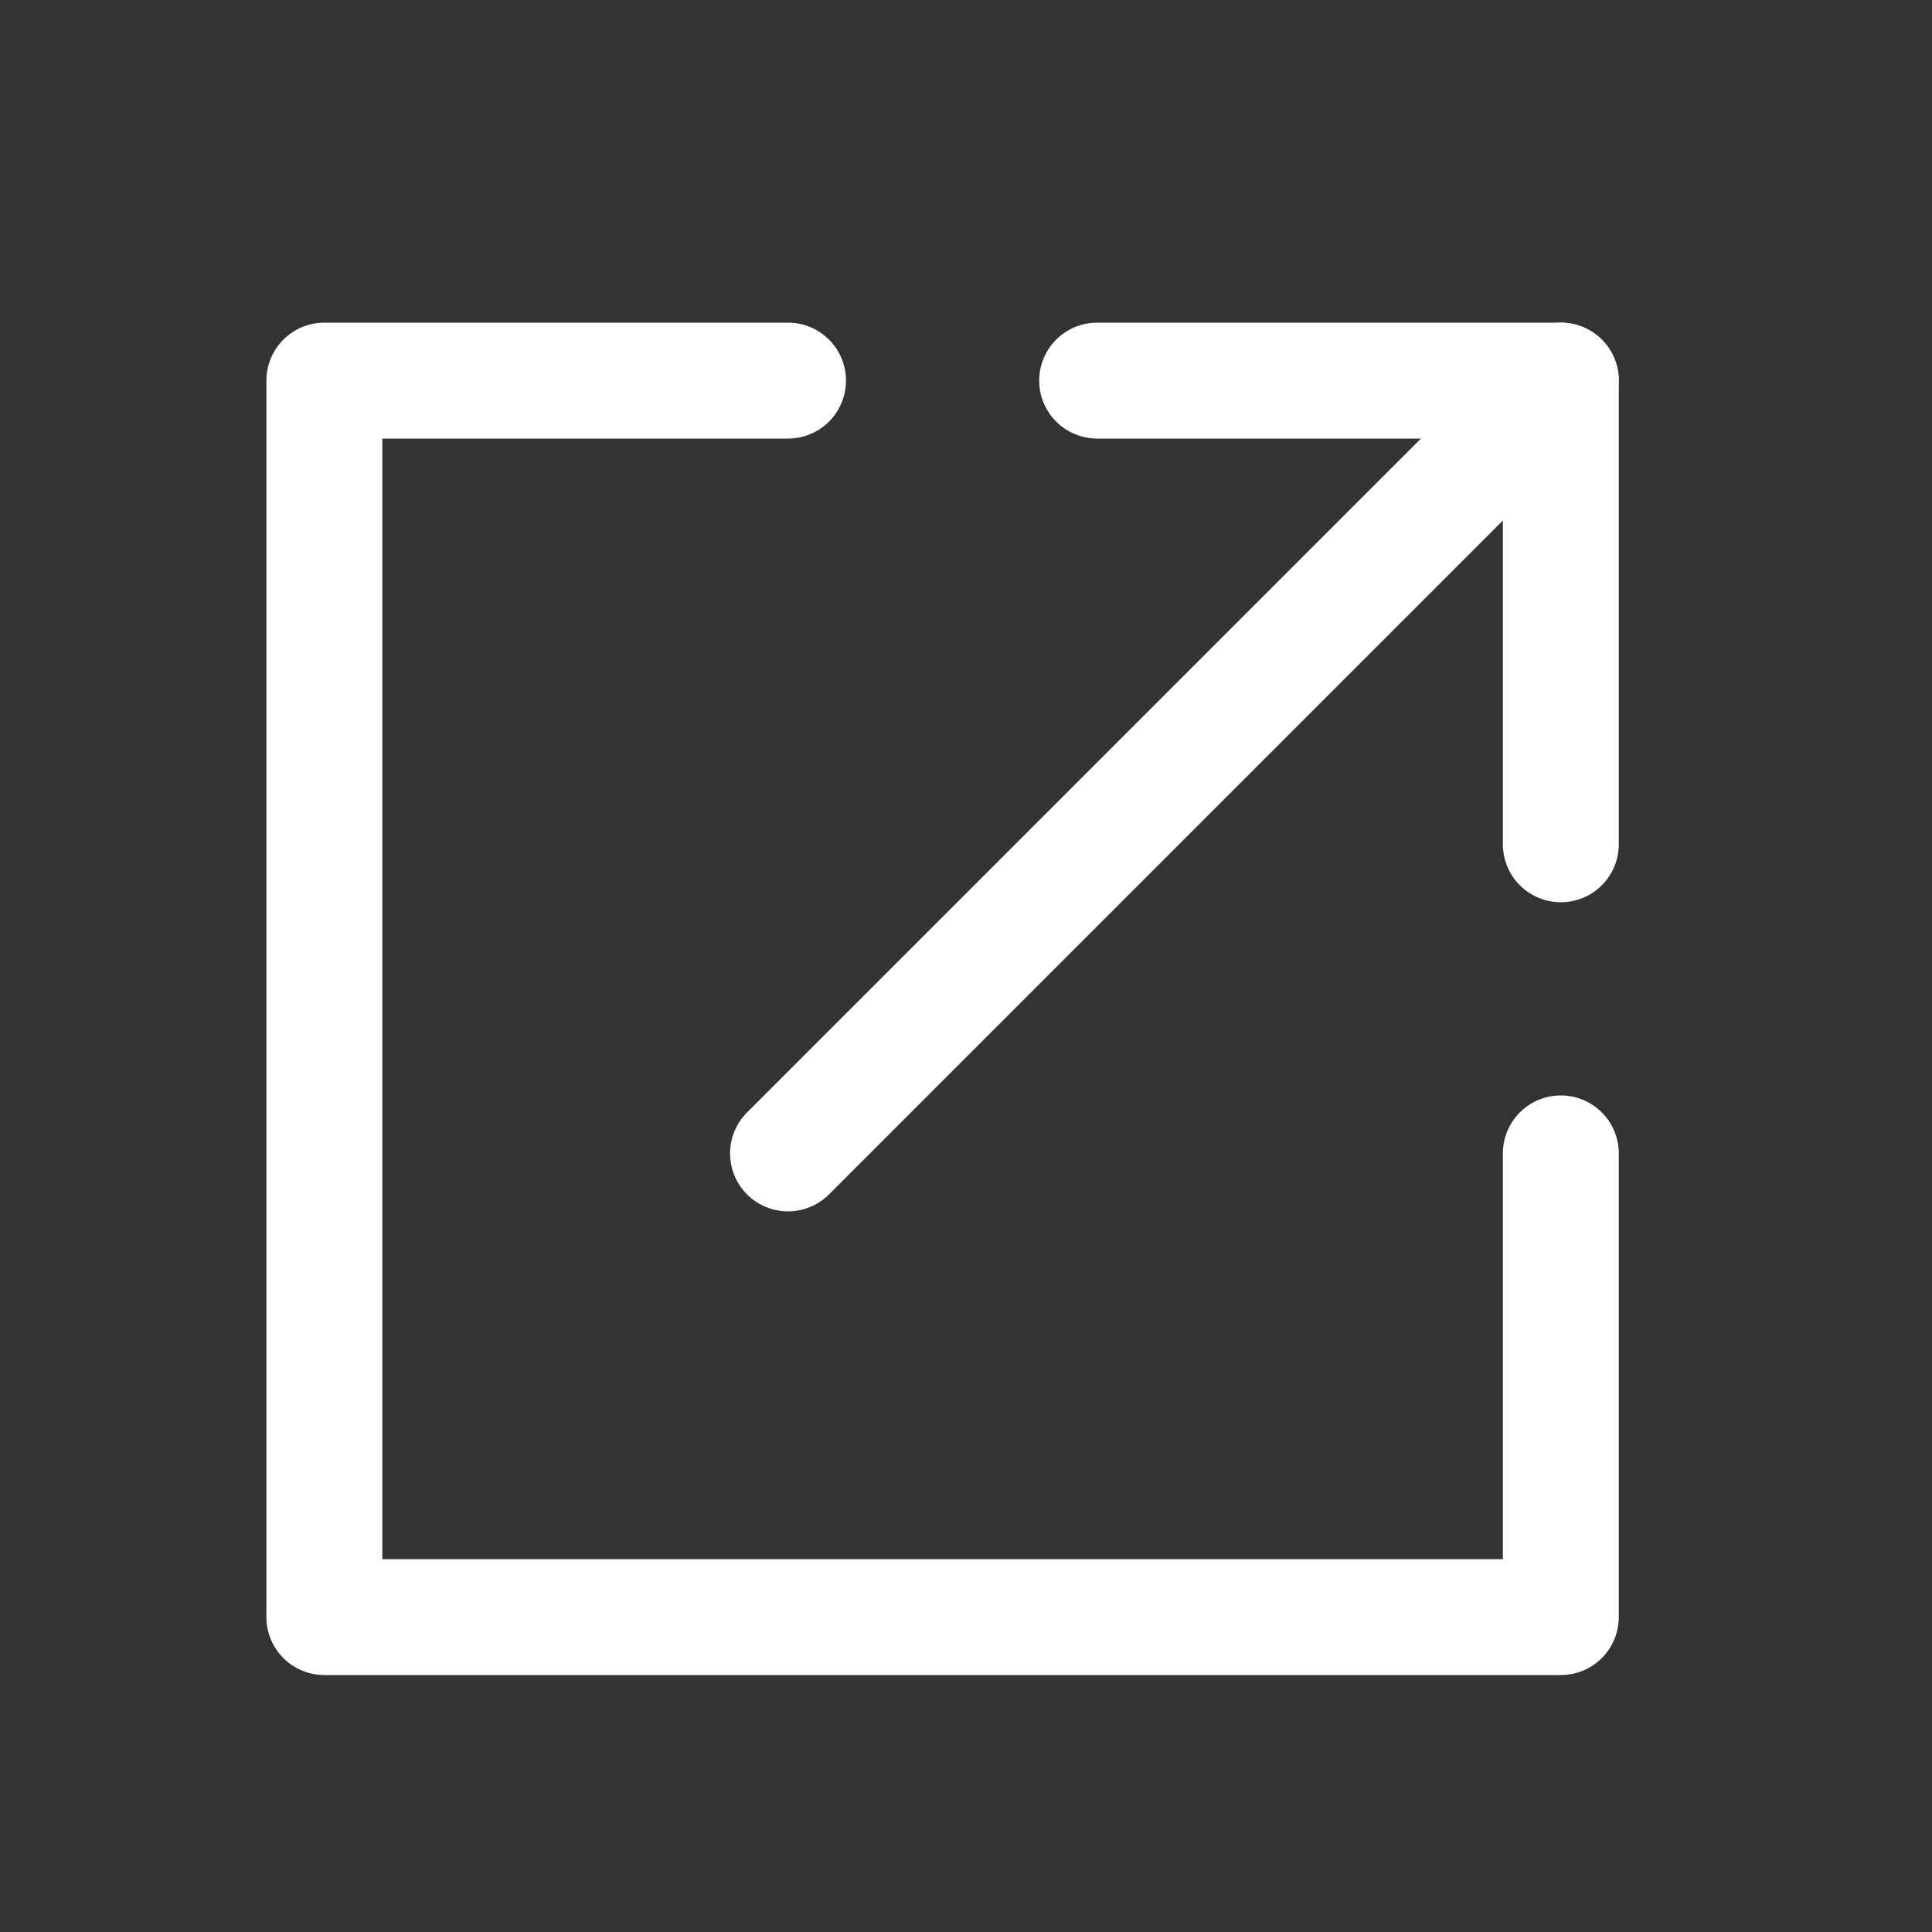
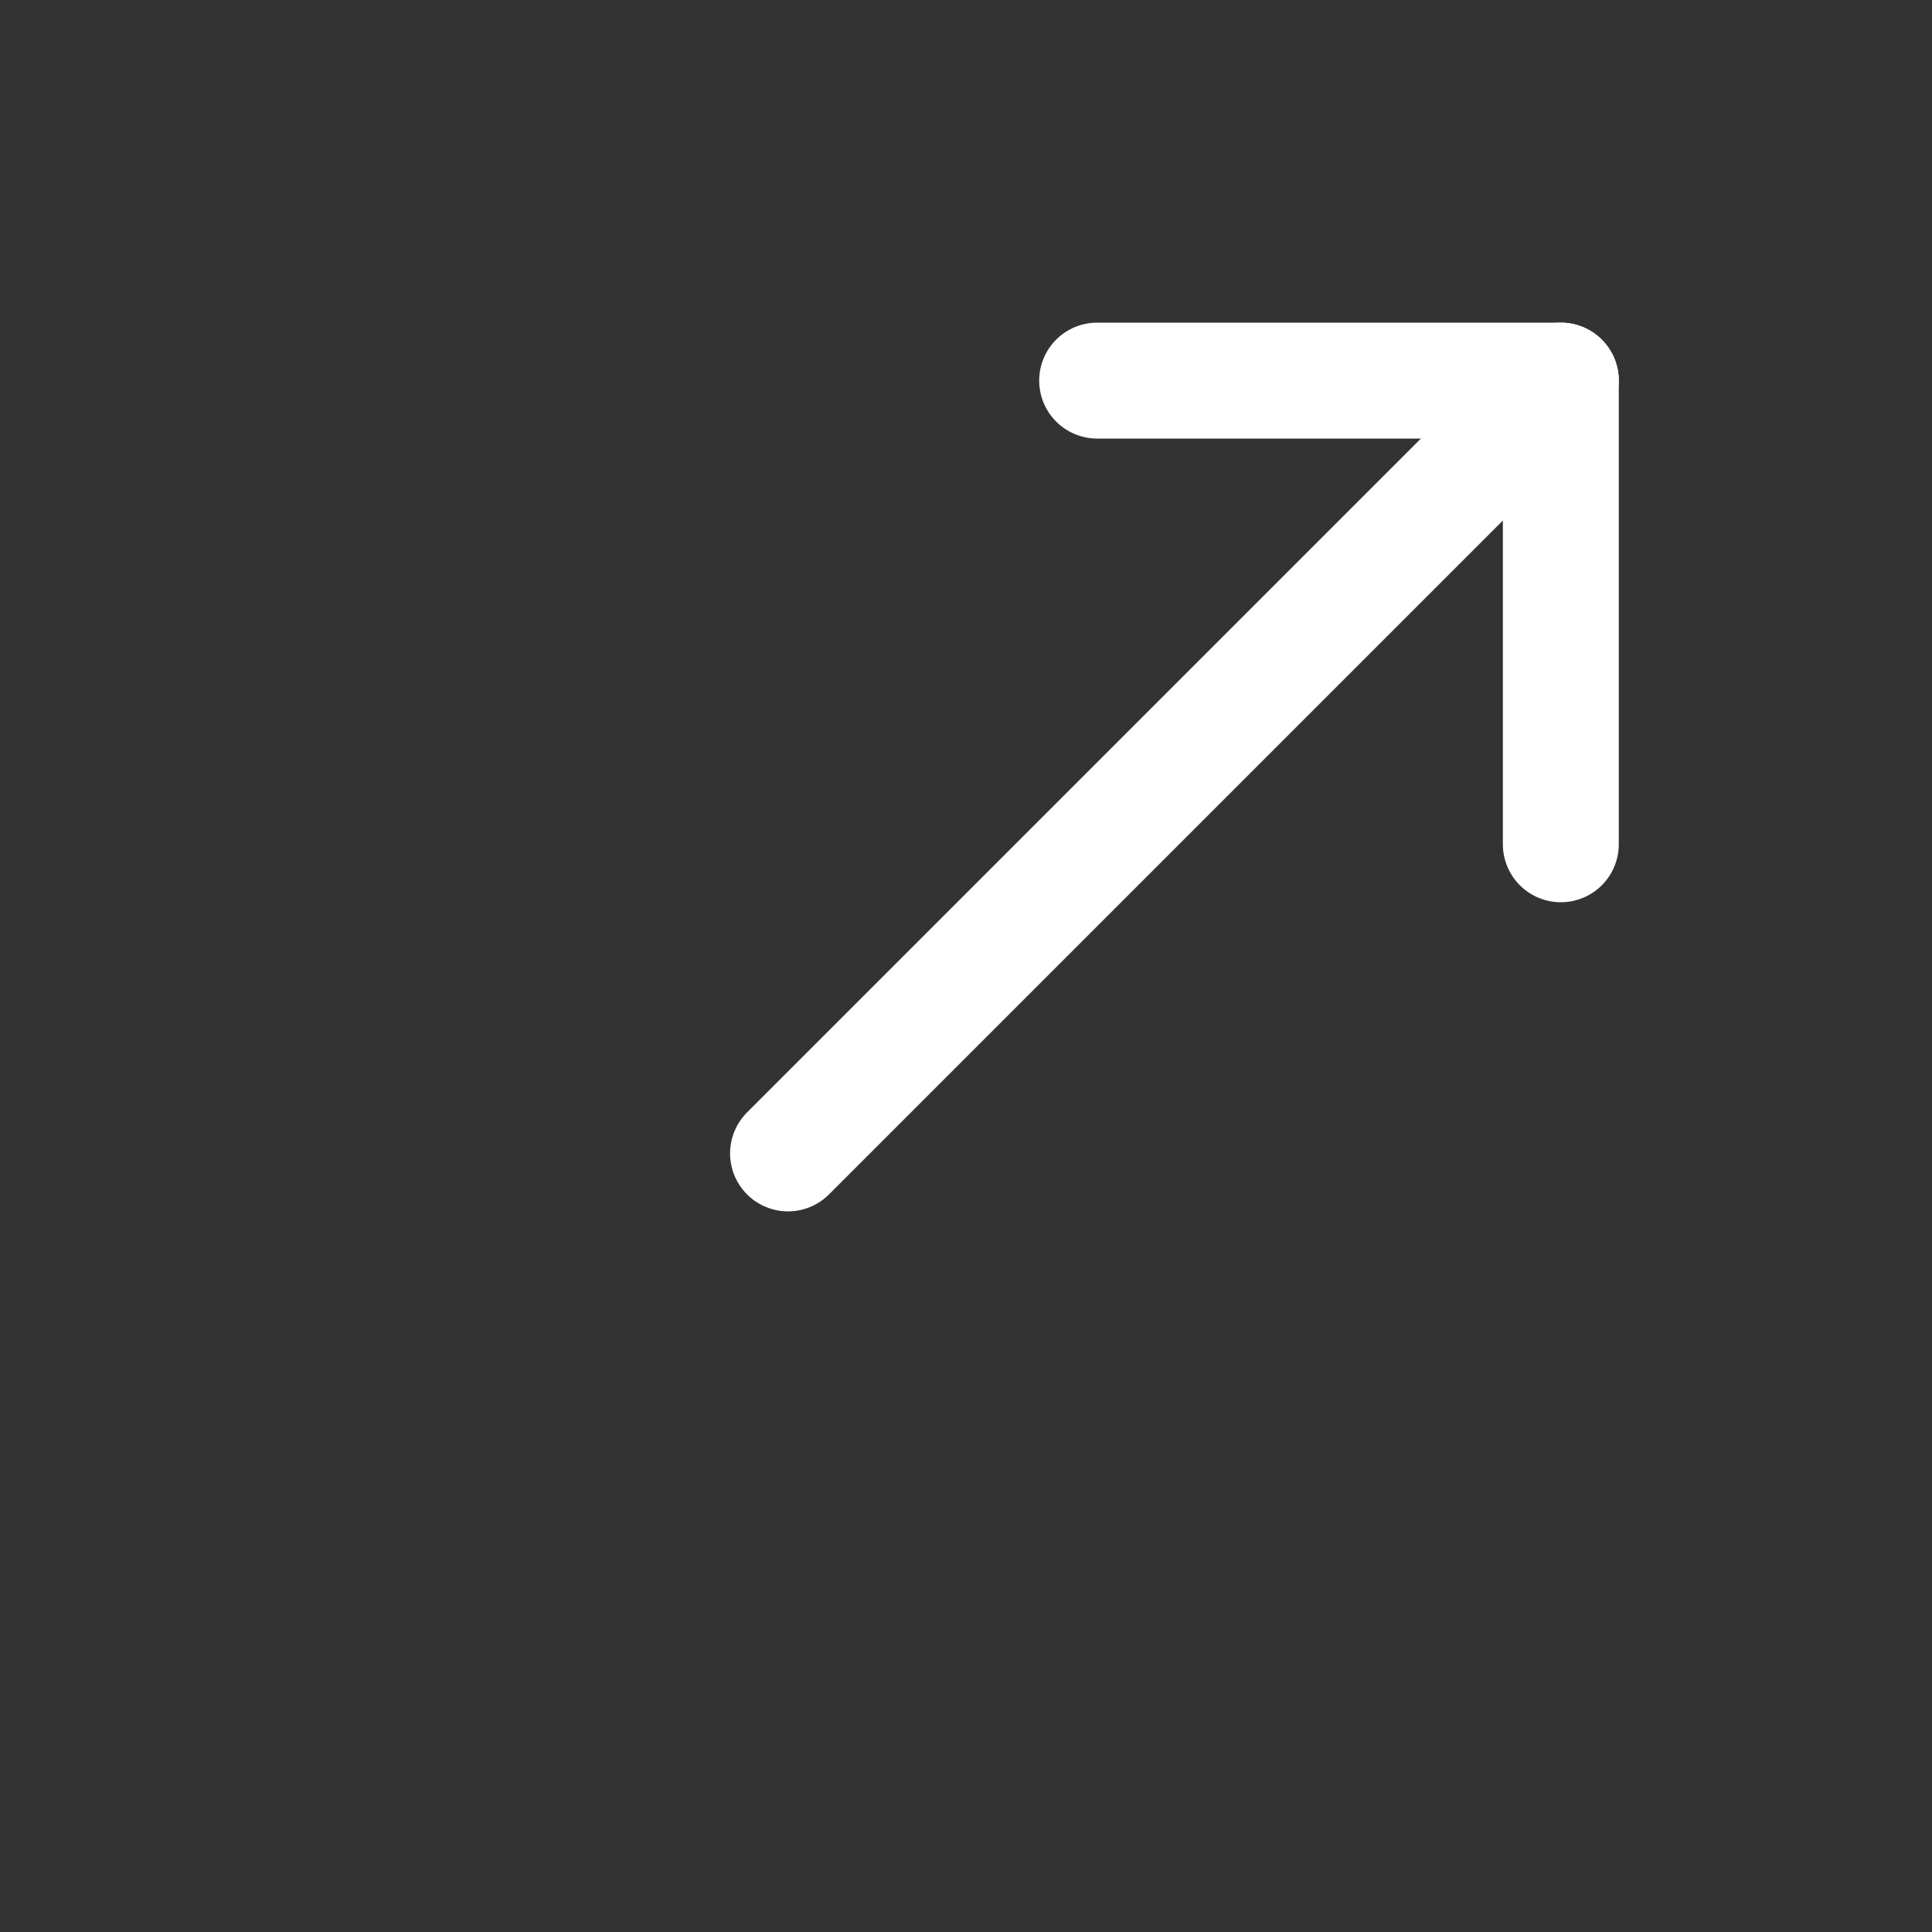
<svg xmlns="http://www.w3.org/2000/svg" width="25" height="25" viewBox="0 0 25 25" fill="none">
  <rect x="0" y="0" width="25" height="25" fill="#333333" stroke="none" />
  <path d="M20.197 4.925L10.197 14.925" stroke="white" stroke-width="1.5" stroke-linecap="round" stroke-linejoin="round" />
  <path d="M20.197 10.925L20.197 4.925L14.197 4.925" stroke="white" stroke-width="1.5" stroke-linecap="round" stroke-linejoin="round" />
-   <path d="M10.197 4.925H4.197V20.925H20.197V14.925" stroke="white" stroke-width="1.5" stroke-linecap="round" stroke-linejoin="round" />
</svg>